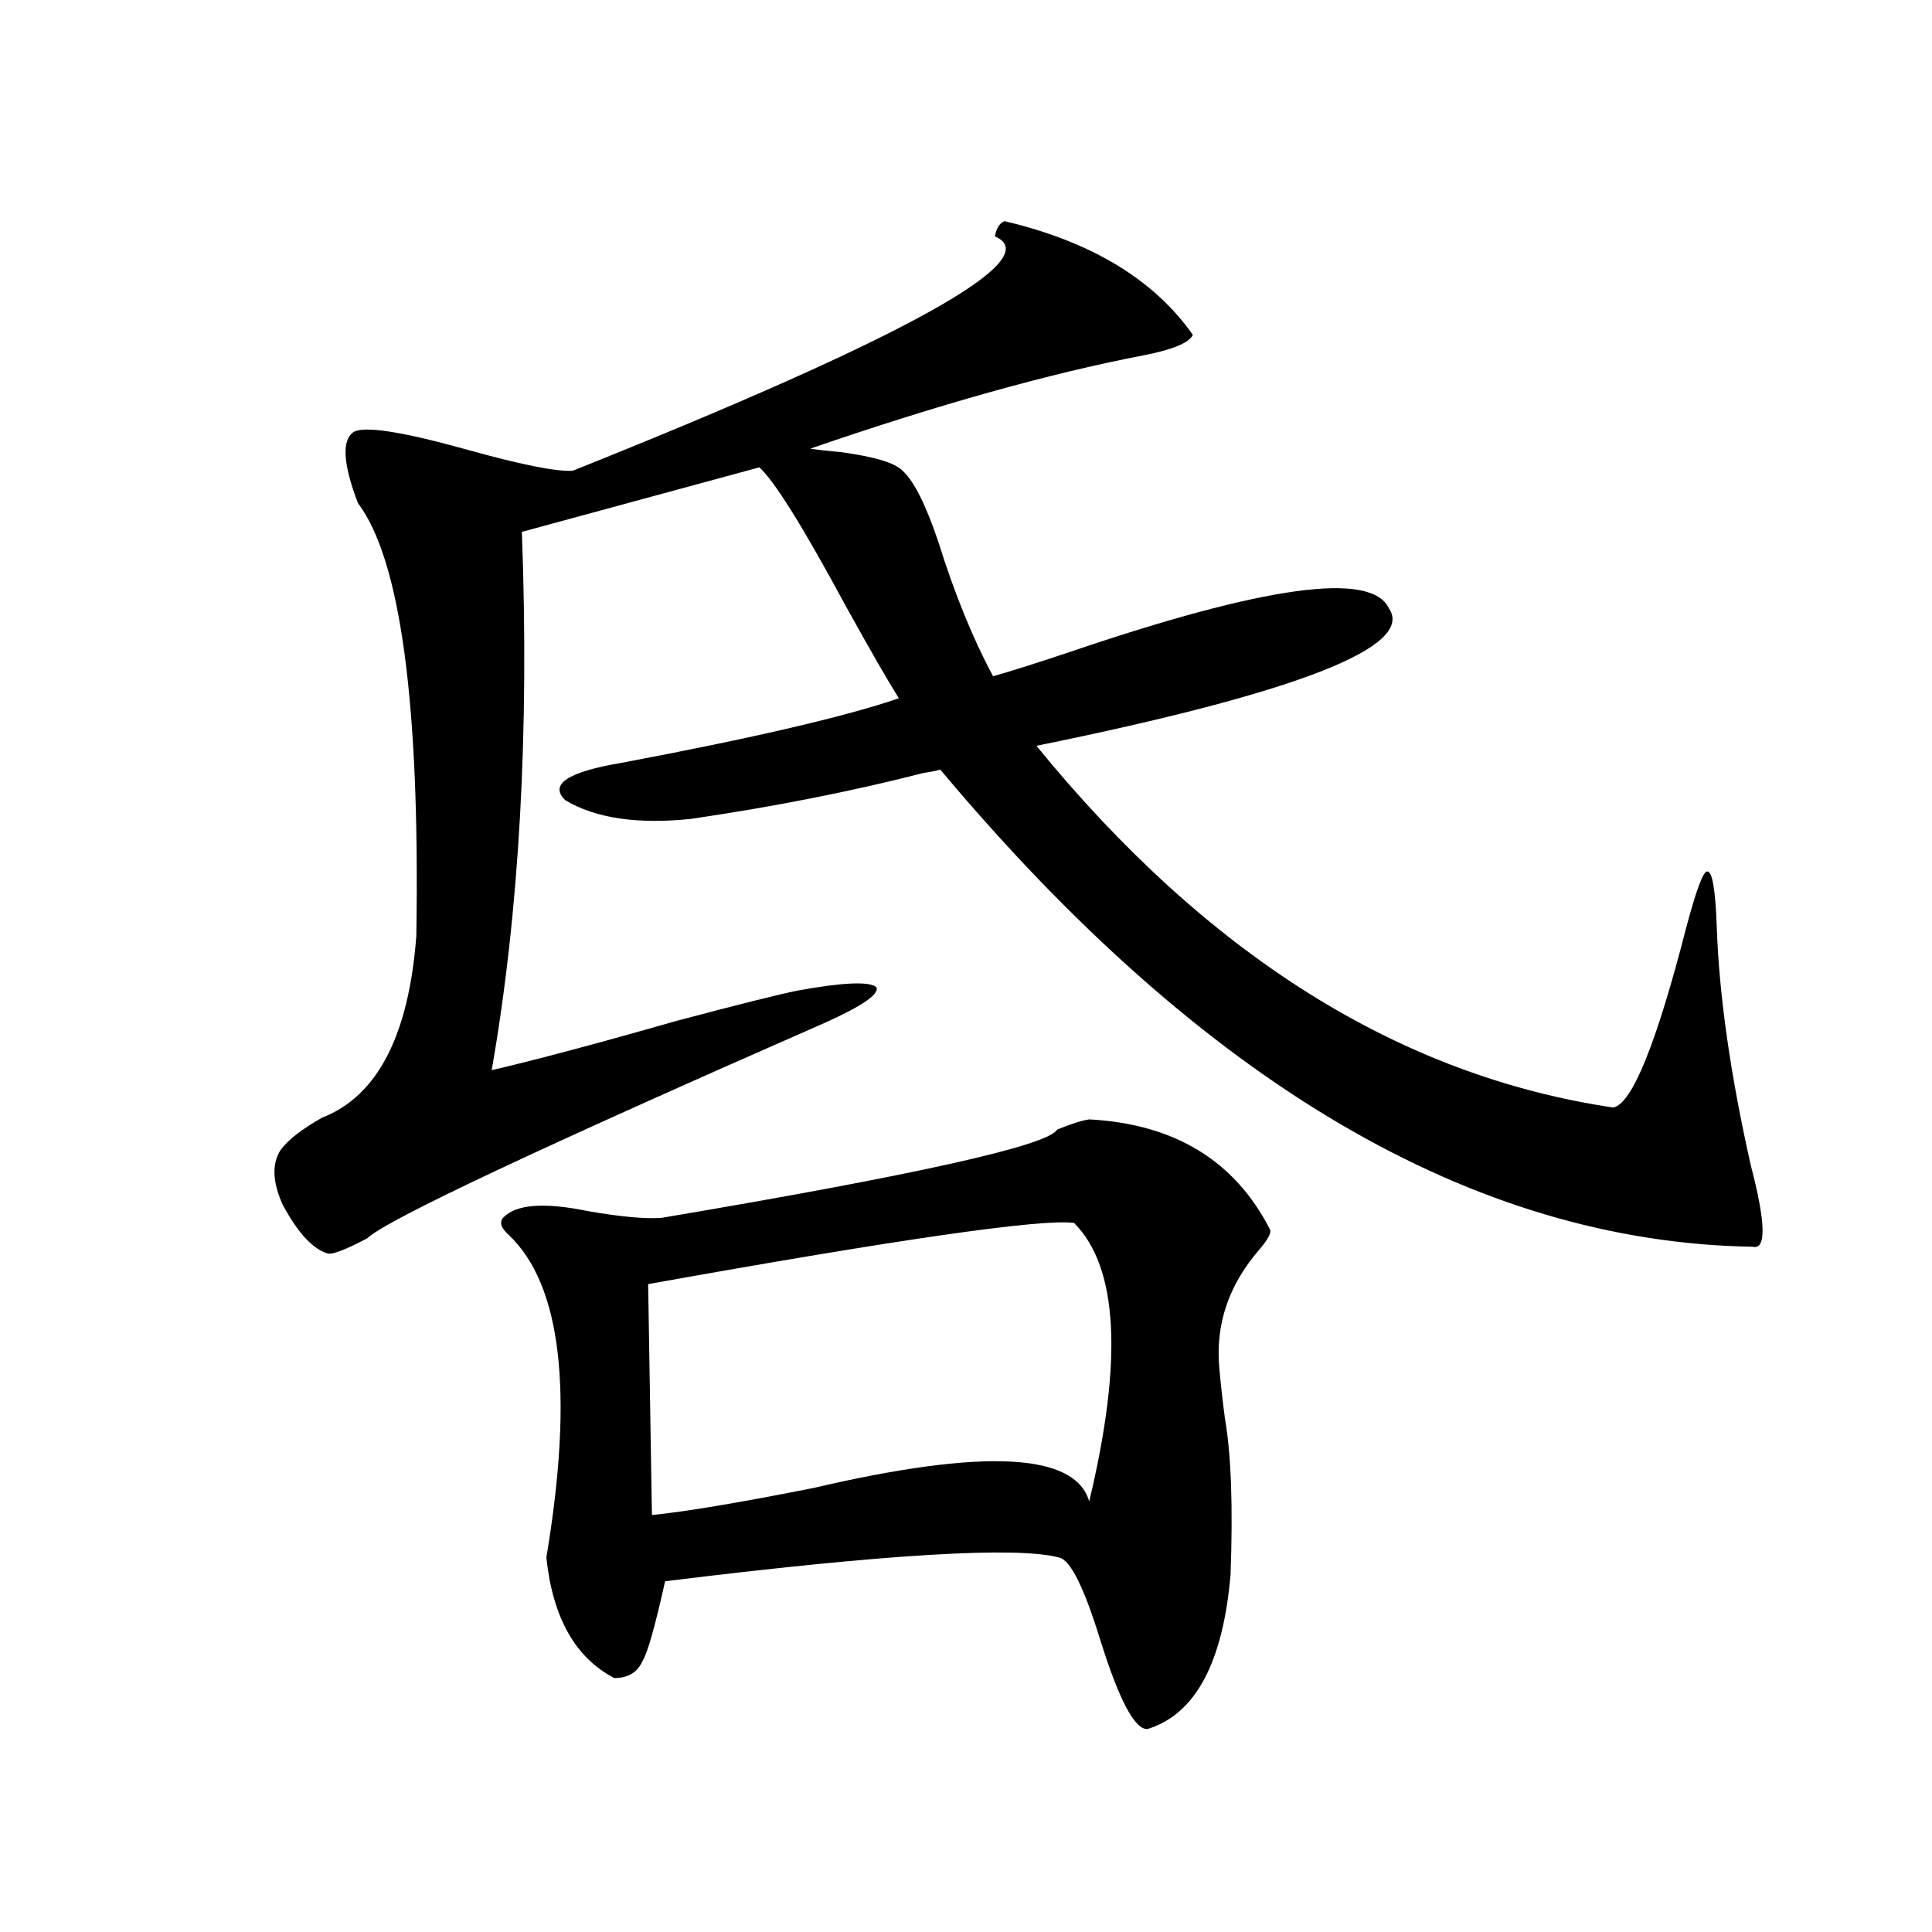
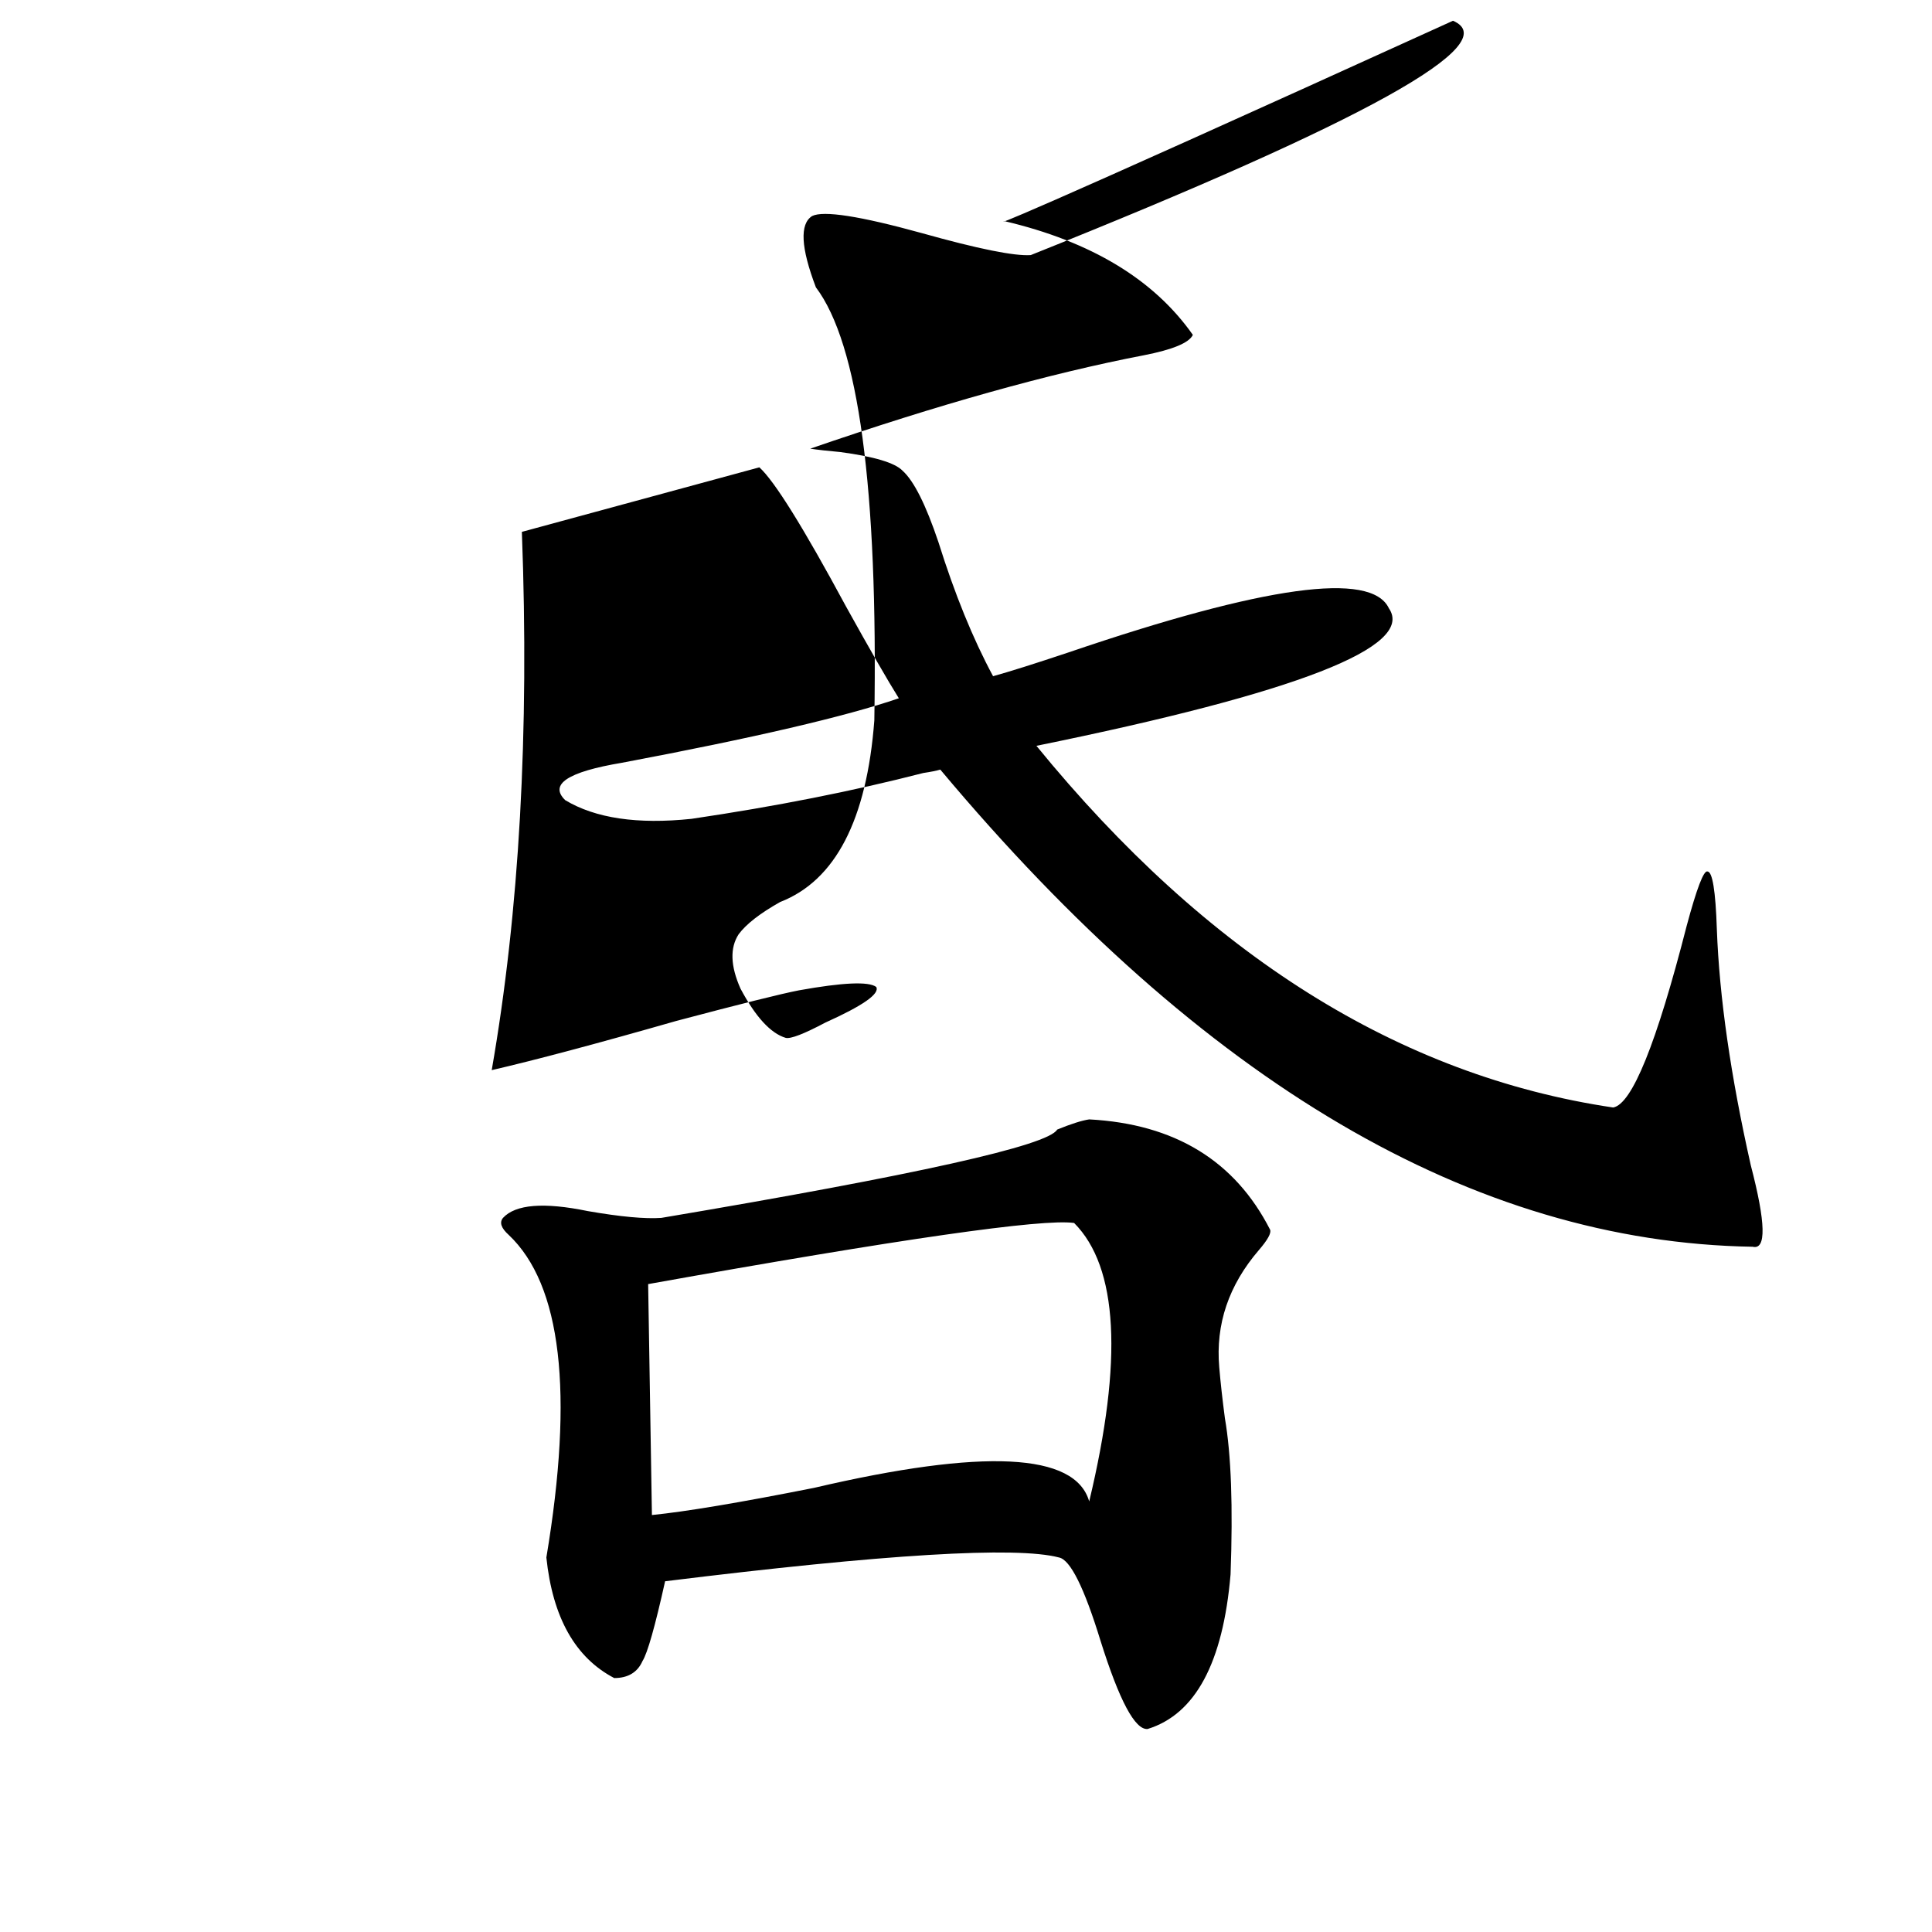
<svg xmlns="http://www.w3.org/2000/svg" version="1.1" id="图层_1" x="0px" y="0px" width="1000px" height="1000px" viewBox="0 0 1000 1000" enable-background="new 0 0 1000 1000" xml:space="preserve">
-   <path d="M519.865,114.453c44.877,10.547,77.392,30.186,97.559,58.887c-1.951,4.106-10.411,7.622-25.365,10.547  c-48.779,9.38-106.339,25.488-172.679,48.34c3.902,0.591,9.101,1.182,15.609,1.758c17.561,2.349,28.292,5.576,32.194,9.668  c5.854,5.273,12.027,17.578,18.536,36.914c8.445,26.958,17.881,50.098,28.292,69.434c8.445-2.334,21.463-6.44,39.023-12.305  c101.461-34.565,156.734-42.188,165.85-22.852c13.658,19.927-47.163,43.657-182.435,71.191  c88.443,108.408,187.953,170.811,298.529,187.207c9.756-1.758,22.438-33.096,38.048-94.043c5.198-19.336,8.78-28.701,10.731-28.125  c2.592,0,4.223,9.971,4.878,29.883c1.296,35.156,7.149,75.889,17.561,122.168c7.805,29.883,8.125,43.945,0.976,42.188  c-144.387-2.334-284.551-84.663-420.478-246.973c-1.951,0.591-4.878,1.182-8.78,1.758c-36.432,9.38-76.431,17.29-119.997,23.73  c-27.972,2.939-49.755-0.288-65.364-9.668c-8.46-8.198,1.296-14.639,29.268-19.336c68.291-12.881,116.095-24.019,143.411-33.398  c-5.854-9.365-14.969-25.186-27.316-47.461c-22.118-41.006-37.072-65.039-44.877-72.07l-122.924,33.398  c3.902,103.711-1.311,196.587-15.609,278.613c22.759-5.273,54.633-13.76,95.607-25.488c33.17-8.789,54.298-14.063,63.413-15.82  c22.759-4.092,36.097-4.683,39.999-1.758c1.951,3.516-6.829,9.668-26.341,18.457c-148.289,65.039-227.312,102.256-237.067,111.621  c-11.066,5.864-17.896,8.501-20.487,7.91c-7.805-2.334-15.609-10.835-23.414-25.488c-5.213-11.714-5.533-21.094-0.976-28.125  c3.902-5.273,11.052-10.835,21.463-16.699c28.612-11.123,44.877-42.476,48.779-94.043c1.951-120.107-8.14-194.814-30.243-224.121  c-7.805-20.503-8.46-32.808-1.951-36.914c5.854-2.925,24.71,0,56.584,8.789c29.268,8.213,48.124,12.017,56.584,11.426  c172.999-69.131,245.848-109.561,218.531-121.289C515.628,118.271,517.259,115.635,519.865,114.453z M563.767,579.395  c44.222,2.349,75.44,21.396,93.656,57.129c0.641,1.758-1.311,5.273-5.854,10.547c-15.609,18.169-22.438,38.384-20.487,60.645  c0.641,7.622,1.616,16.411,2.927,26.367c3.247,18.76,4.223,45.703,2.927,80.859c-3.902,45.703-18.216,72.359-42.926,79.98  c-6.509,0.577-14.634-14.652-24.39-45.703c-8.46-27.534-15.609-41.885-21.463-43.066c-22.118-5.85-90.089-1.758-203.897,12.305  c-5.213,23.429-9.115,37.203-11.707,41.309c-2.606,5.851-7.484,8.789-14.634,8.789c-20.167-10.547-31.874-31.352-35.121-62.402  c14.299-85.542,7.805-141.201-19.512-166.992c-3.902-3.516-4.878-6.44-2.927-8.789c6.494-7.031,21.128-8.198,43.901-3.516  c16.905,2.939,29.588,4.106,38.048,3.516c132.024-22.261,200.315-37.49,204.873-45.703  C554.331,581.743,559.864,579.985,563.767,579.395z M555.962,633.008c-16.265-2.334-89.754,8.213-220.482,31.641l1.951,119.531  c17.561-1.758,45.518-6.44,83.9-14.063c87.803-20.503,135.271-18.154,142.436,7.031  C581.327,703.911,578.721,655.859,555.962,633.008z" />
+   <path d="M519.865,114.453c44.877,10.547,77.392,30.186,97.559,58.887c-1.951,4.106-10.411,7.622-25.365,10.547  c-48.779,9.38-106.339,25.488-172.679,48.34c3.902,0.591,9.101,1.182,15.609,1.758c17.561,2.349,28.292,5.576,32.194,9.668  c5.854,5.273,12.027,17.578,18.536,36.914c8.445,26.958,17.881,50.098,28.292,69.434c8.445-2.334,21.463-6.44,39.023-12.305  c101.461-34.565,156.734-42.188,165.85-22.852c13.658,19.927-47.163,43.657-182.435,71.191  c88.443,108.408,187.953,170.811,298.529,187.207c9.756-1.758,22.438-33.096,38.048-94.043c5.198-19.336,8.78-28.701,10.731-28.125  c2.592,0,4.223,9.971,4.878,29.883c1.296,35.156,7.149,75.889,17.561,122.168c7.805,29.883,8.125,43.945,0.976,42.188  c-144.387-2.334-284.551-84.663-420.478-246.973c-1.951,0.591-4.878,1.182-8.78,1.758c-36.432,9.38-76.431,17.29-119.997,23.73  c-27.972,2.939-49.755-0.288-65.364-9.668c-8.46-8.198,1.296-14.639,29.268-19.336c68.291-12.881,116.095-24.019,143.411-33.398  c-5.854-9.365-14.969-25.186-27.316-47.461c-22.118-41.006-37.072-65.039-44.877-72.07l-122.924,33.398  c3.902,103.711-1.311,196.587-15.609,278.613c22.759-5.273,54.633-13.76,95.607-25.488c33.17-8.789,54.298-14.063,63.413-15.82  c22.759-4.092,36.097-4.683,39.999-1.758c1.951,3.516-6.829,9.668-26.341,18.457c-11.066,5.864-17.896,8.501-20.487,7.91c-7.805-2.334-15.609-10.835-23.414-25.488c-5.213-11.714-5.533-21.094-0.976-28.125  c3.902-5.273,11.052-10.835,21.463-16.699c28.612-11.123,44.877-42.476,48.779-94.043c1.951-120.107-8.14-194.814-30.243-224.121  c-7.805-20.503-8.46-32.808-1.951-36.914c5.854-2.925,24.71,0,56.584,8.789c29.268,8.213,48.124,12.017,56.584,11.426  c172.999-69.131,245.848-109.561,218.531-121.289C515.628,118.271,517.259,115.635,519.865,114.453z M563.767,579.395  c44.222,2.349,75.44,21.396,93.656,57.129c0.641,1.758-1.311,5.273-5.854,10.547c-15.609,18.169-22.438,38.384-20.487,60.645  c0.641,7.622,1.616,16.411,2.927,26.367c3.247,18.76,4.223,45.703,2.927,80.859c-3.902,45.703-18.216,72.359-42.926,79.98  c-6.509,0.577-14.634-14.652-24.39-45.703c-8.46-27.534-15.609-41.885-21.463-43.066c-22.118-5.85-90.089-1.758-203.897,12.305  c-5.213,23.429-9.115,37.203-11.707,41.309c-2.606,5.851-7.484,8.789-14.634,8.789c-20.167-10.547-31.874-31.352-35.121-62.402  c14.299-85.542,7.805-141.201-19.512-166.992c-3.902-3.516-4.878-6.44-2.927-8.789c6.494-7.031,21.128-8.198,43.901-3.516  c16.905,2.939,29.588,4.106,38.048,3.516c132.024-22.261,200.315-37.49,204.873-45.703  C554.331,581.743,559.864,579.985,563.767,579.395z M555.962,633.008c-16.265-2.334-89.754,8.213-220.482,31.641l1.951,119.531  c17.561-1.758,45.518-6.44,83.9-14.063c87.803-20.503,135.271-18.154,142.436,7.031  C581.327,703.911,578.721,655.859,555.962,633.008z" />
</svg>